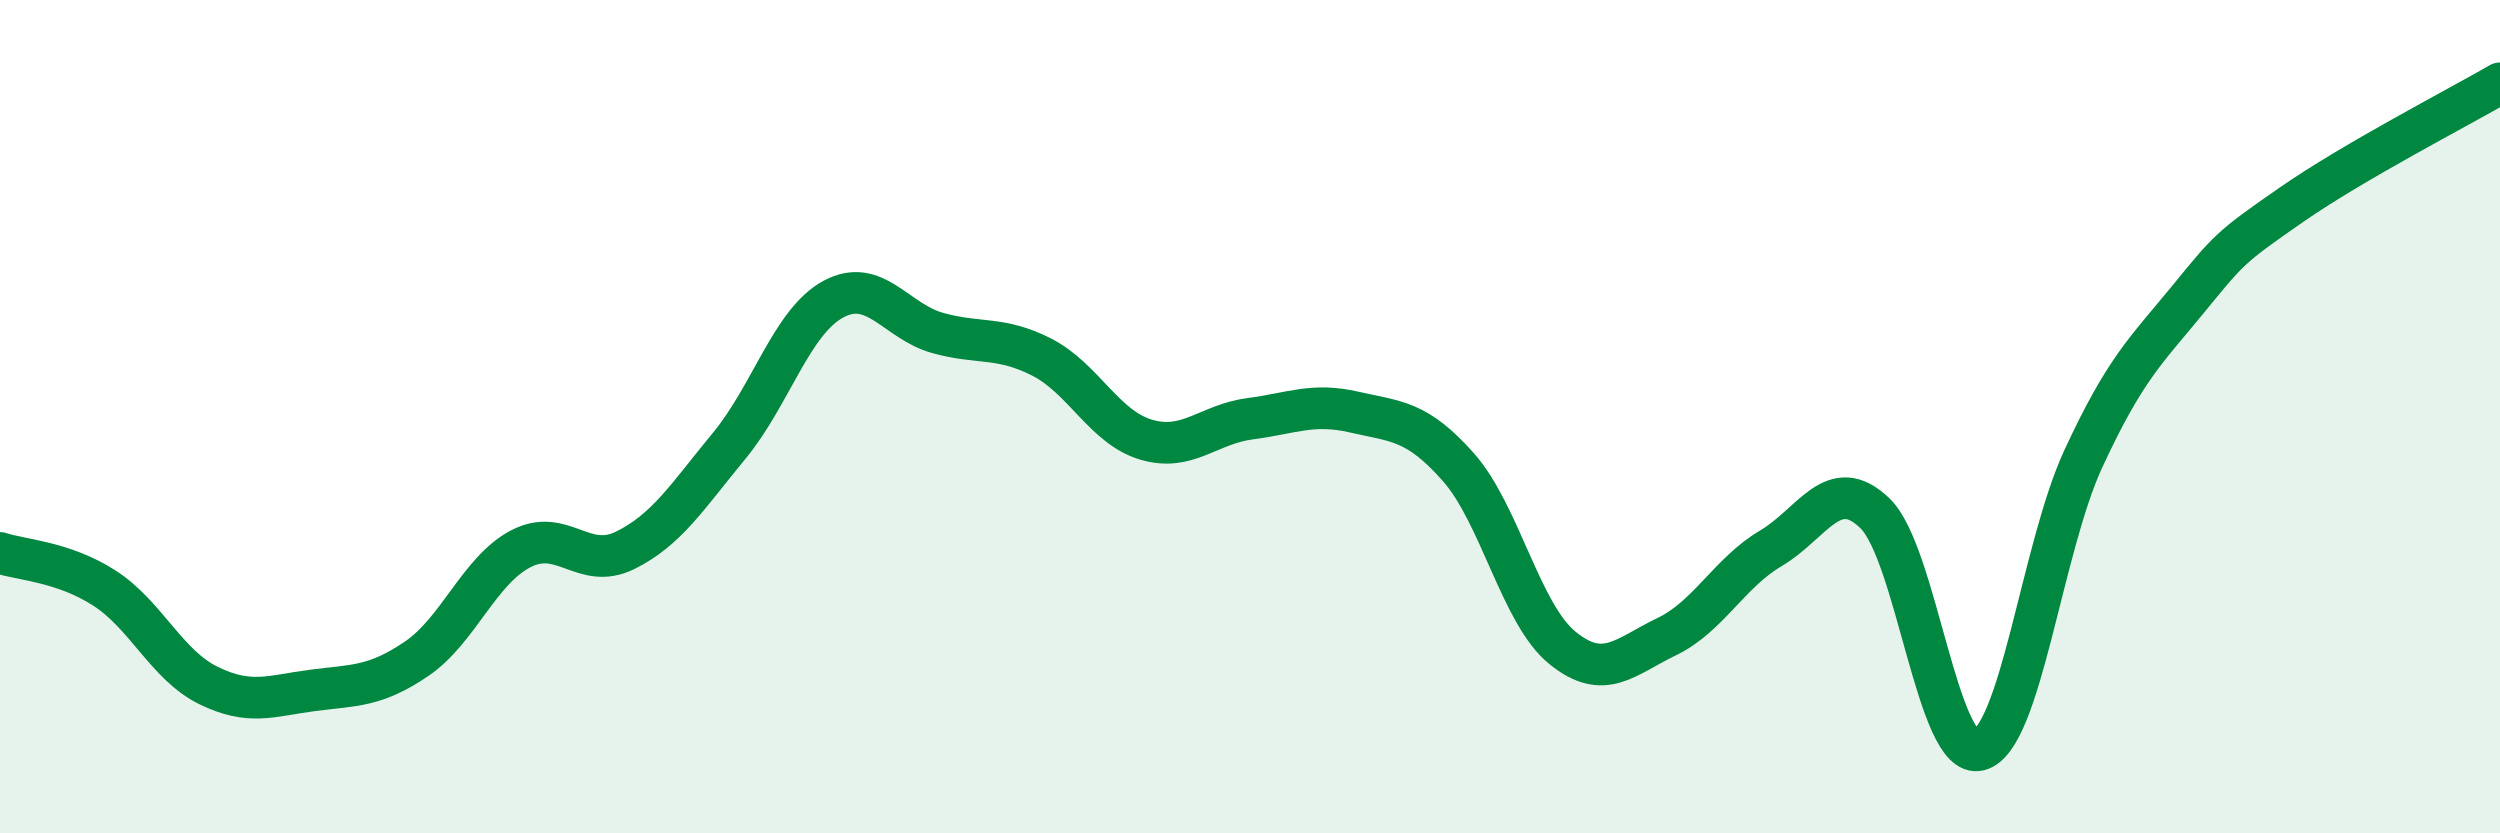
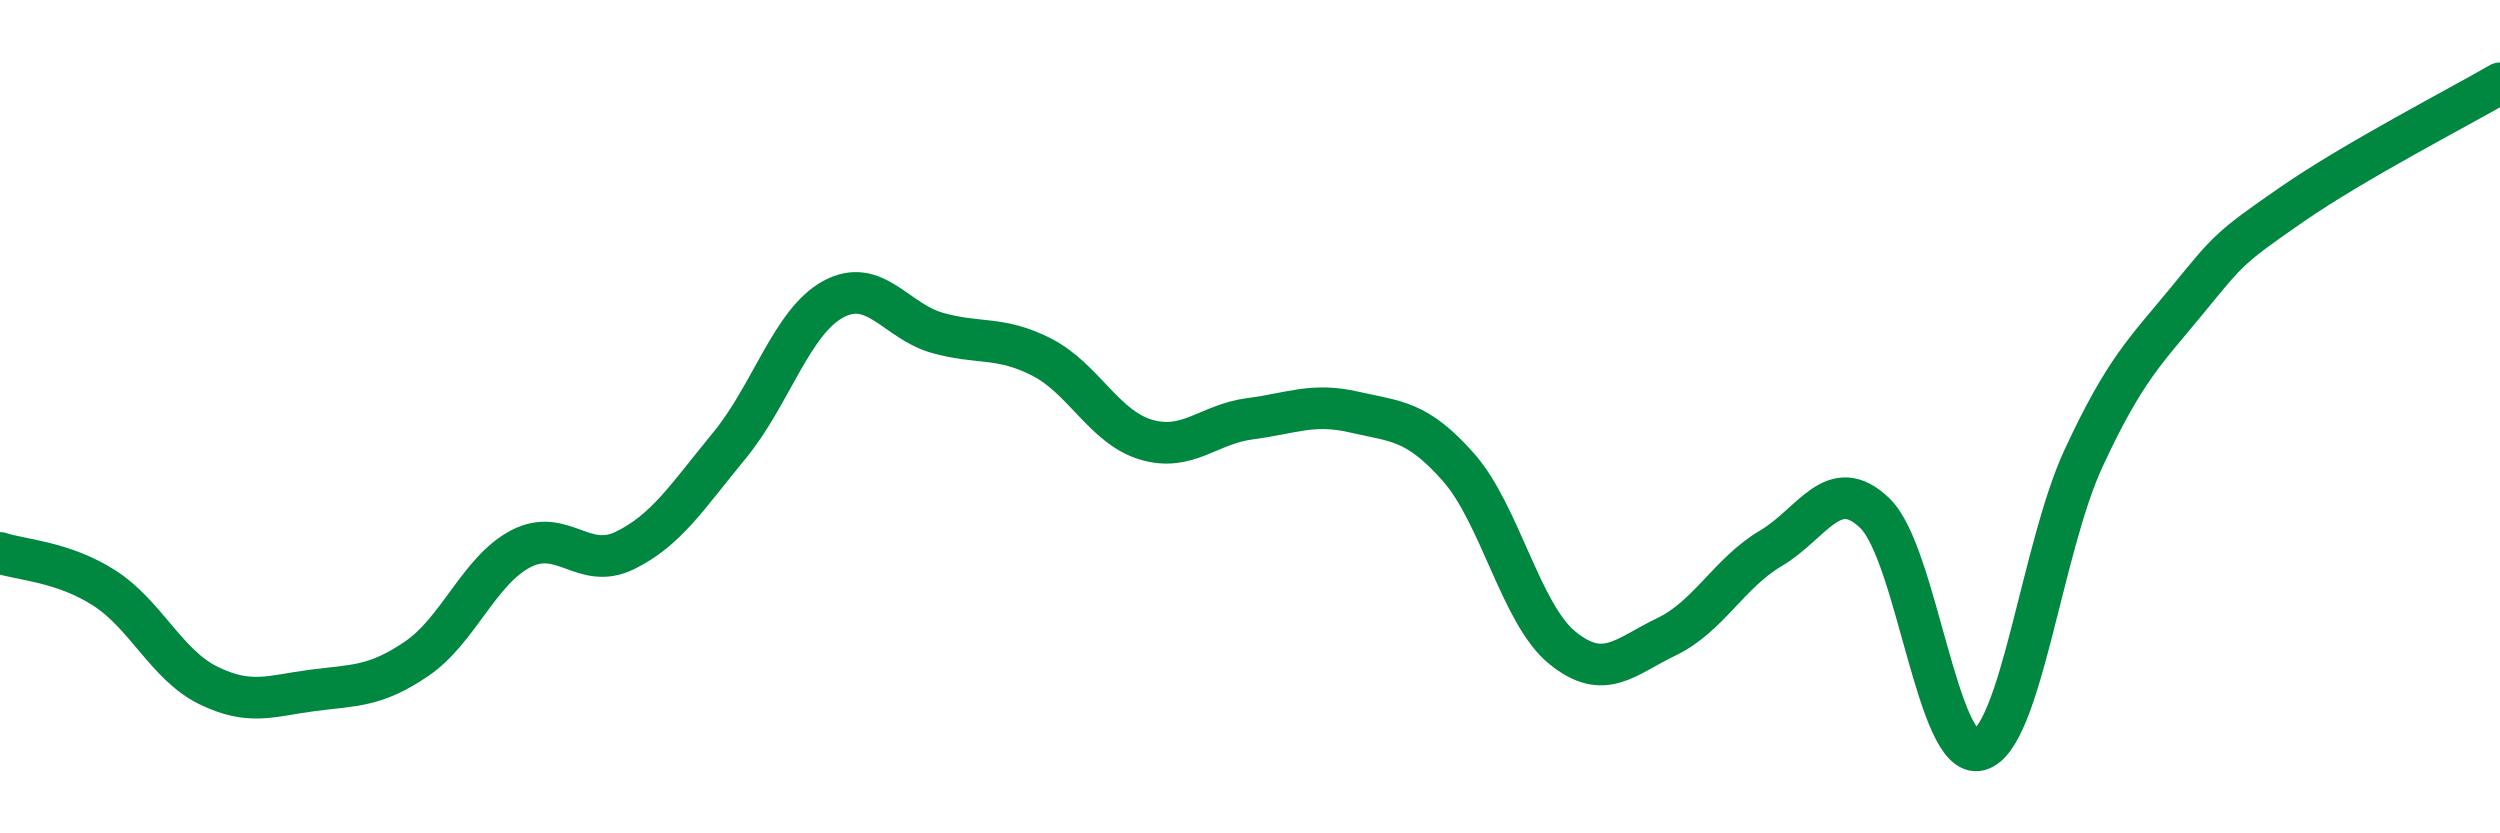
<svg xmlns="http://www.w3.org/2000/svg" width="60" height="20" viewBox="0 0 60 20">
-   <path d="M 0,13.27 C 0.5,13.44 1.5,13.47 2.5,14.11 C 3.5,14.75 4,15.96 5,16.45 C 6,16.94 6.5,16.7 7.5,16.57 C 8.5,16.44 9,16.49 10,15.81 C 11,15.13 11.5,13.69 12.5,13.17 C 13.5,12.65 14,13.7 15,13.21 C 16,12.72 16.5,11.91 17.5,10.7 C 18.5,9.49 19,7.72 20,7.18 C 21,6.64 21.5,7.71 22.5,7.99 C 23.5,8.27 24,8.06 25,8.57 C 26,9.08 26.5,10.25 27.5,10.55 C 28.5,10.85 29,10.18 30,10.05 C 31,9.92 31.5,9.66 32.5,9.89 C 33.5,10.12 34,10.08 35,11.21 C 36,12.34 36.5,14.74 37.5,15.55 C 38.5,16.36 39,15.76 40,15.28 C 41,14.8 41.5,13.75 42.5,13.16 C 43.5,12.57 44,11.35 45,12.32 C 46,13.29 46.5,18.26 47.5,18 C 48.5,17.74 49,13.17 50,11.01 C 51,8.85 51.5,8.42 52.5,7.2 C 53.5,5.98 53.5,5.95 55,4.91 C 56.5,3.87 59,2.58 60,2L60 20L0 20Z" fill="#008740" opacity="0.1" stroke-linecap="round" stroke-linejoin="round" />
  <path d="M 0,13.27 C 0.5,13.44 1.5,13.47 2.5,14.11 C 3.5,14.75 4,15.96 5,16.45 C 6,16.94 6.5,16.7 7.5,16.57 C 8.5,16.44 9,16.49 10,15.81 C 11,15.13 11.5,13.69 12.5,13.17 C 13.5,12.65 14,13.7 15,13.21 C 16,12.72 16.5,11.91 17.5,10.7 C 18.5,9.49 19,7.72 20,7.18 C 21,6.64 21.5,7.71 22.5,7.99 C 23.5,8.27 24,8.06 25,8.57 C 26,9.08 26.5,10.25 27.5,10.55 C 28.5,10.85 29,10.18 30,10.05 C 31,9.92 31.5,9.66 32.5,9.89 C 33.5,10.12 34,10.08 35,11.21 C 36,12.34 36.5,14.74 37.5,15.55 C 38.5,16.36 39,15.76 40,15.28 C 41,14.8 41.5,13.75 42.5,13.16 C 43.5,12.57 44,11.35 45,12.32 C 46,13.29 46.5,18.26 47.5,18 C 48.5,17.74 49,13.17 50,11.01 C 51,8.85 51.5,8.42 52.5,7.2 C 53.5,5.98 53.5,5.95 55,4.91 C 56.5,3.87 59,2.58 60,2" stroke="#008740" stroke-width="1" fill="none" stroke-linecap="round" stroke-linejoin="round" />
</svg>